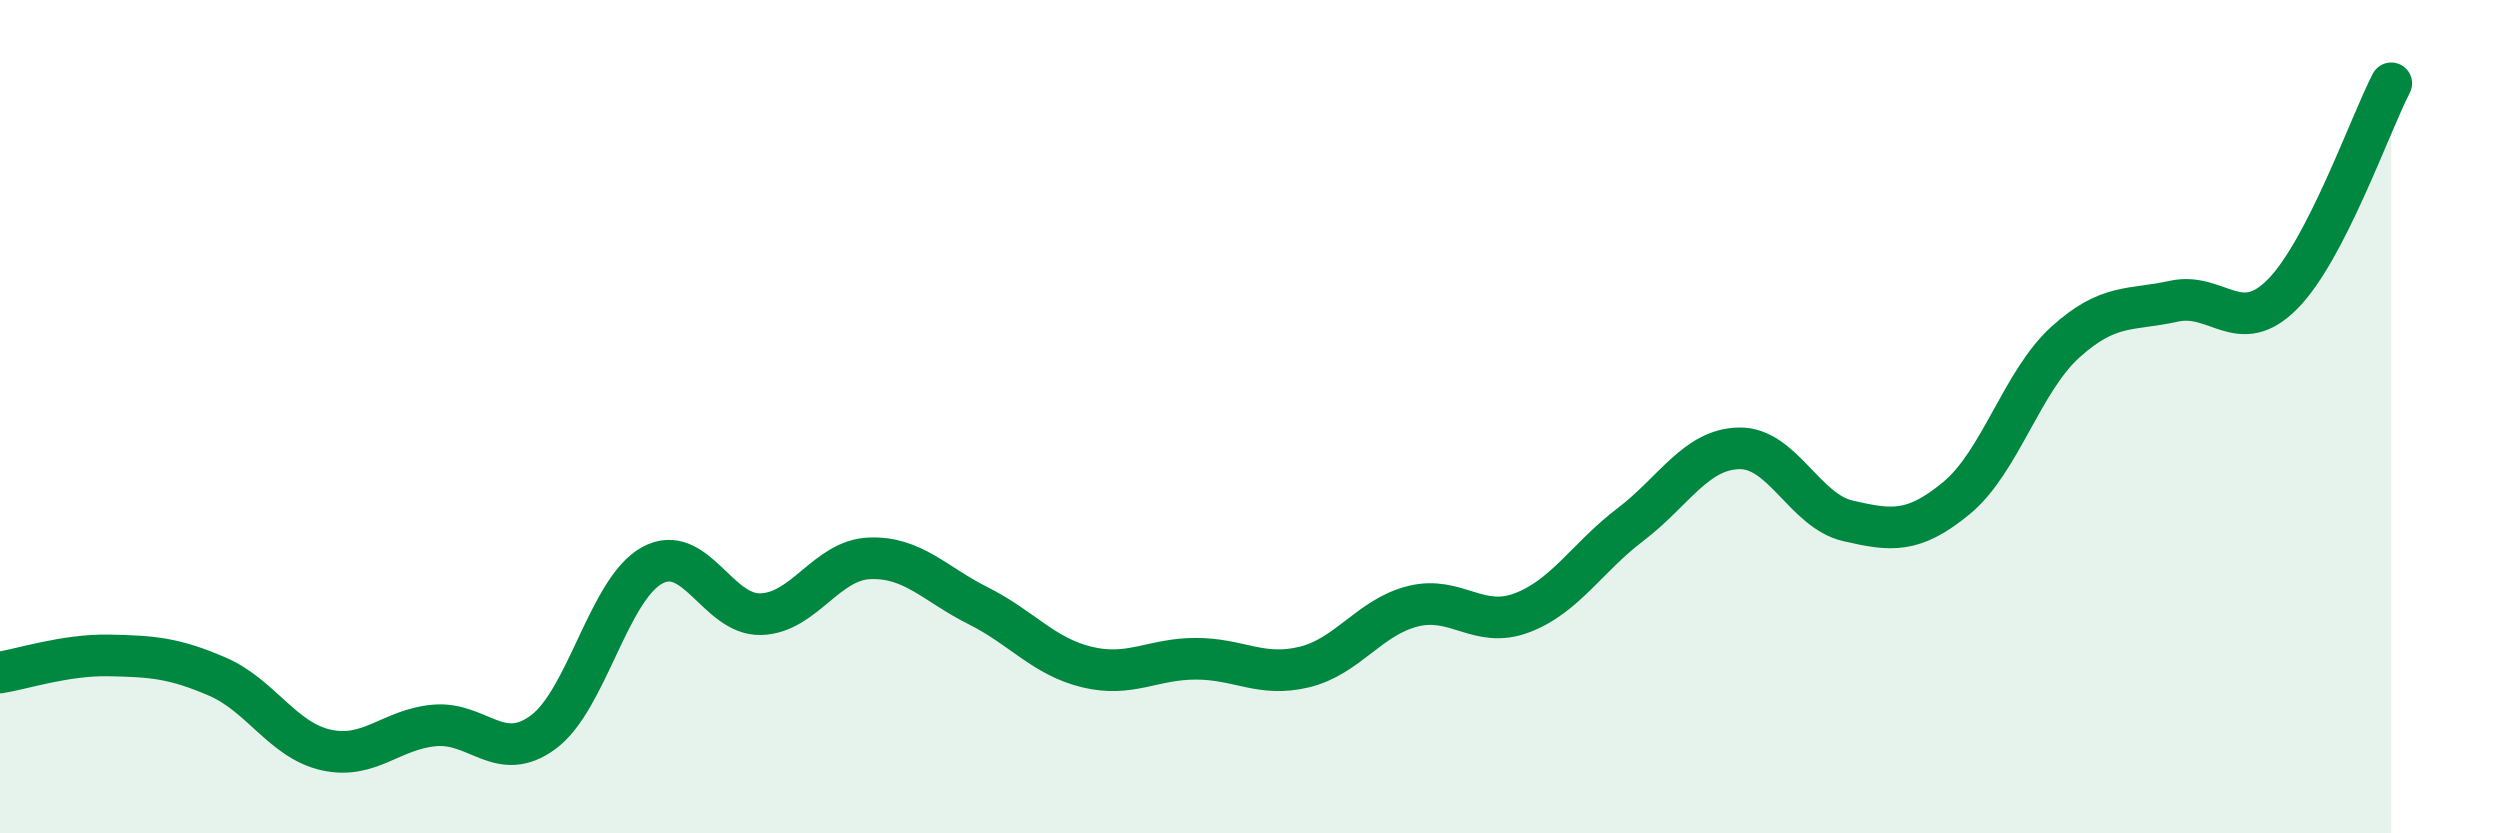
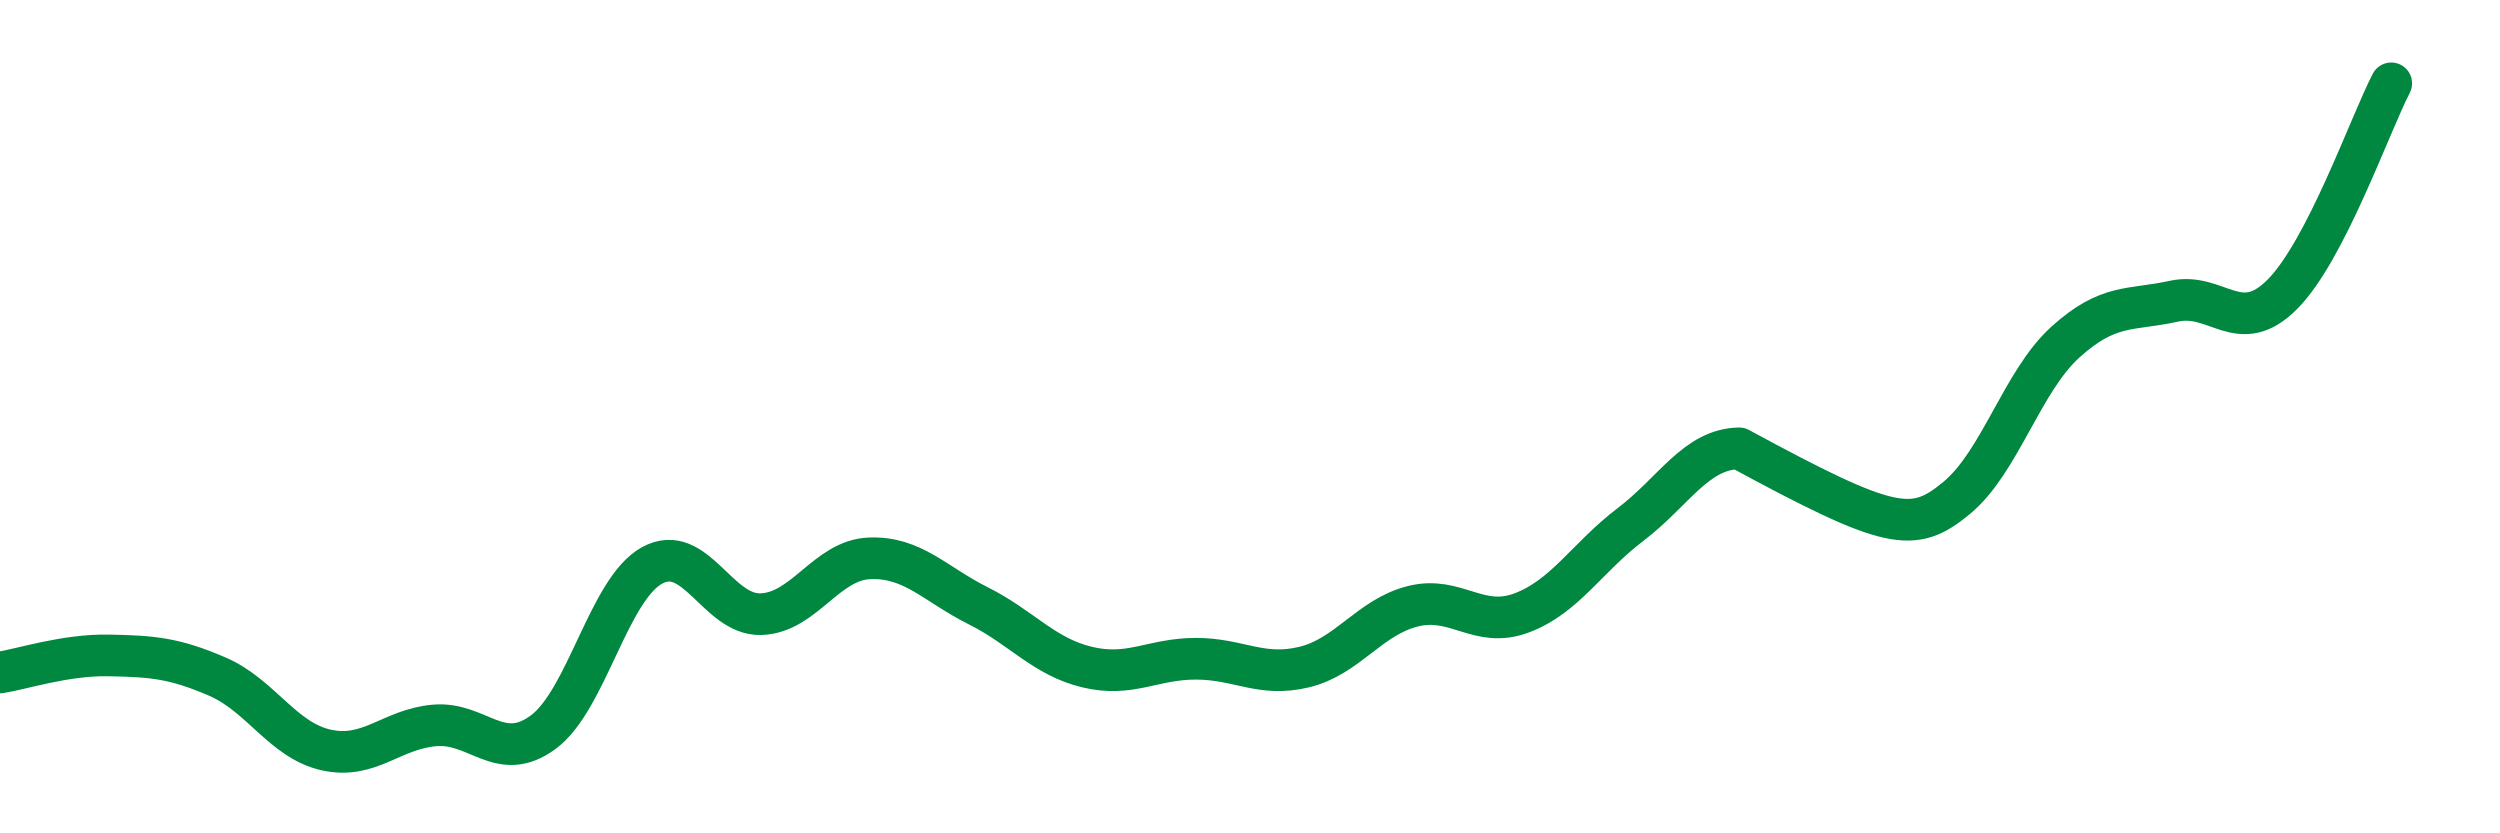
<svg xmlns="http://www.w3.org/2000/svg" width="60" height="20" viewBox="0 0 60 20">
-   <path d="M 0,16.14 C 0.52,16.06 1.57,15.71 2.61,15.73 C 3.65,15.75 4.18,15.79 5.22,16.24 C 6.26,16.69 6.79,17.77 7.83,18 C 8.87,18.23 9.39,17.5 10.43,17.41 C 11.47,17.32 12,18.34 13.04,17.57 C 14.08,16.8 14.61,14.14 15.65,13.57 C 16.69,13 17.22,14.77 18.26,14.74 C 19.3,14.71 19.83,13.44 20.87,13.4 C 21.91,13.36 22.44,14.02 23.48,14.54 C 24.52,15.06 25.05,15.76 26.09,16.01 C 27.13,16.26 27.66,15.81 28.7,15.81 C 29.74,15.81 30.26,16.26 31.3,16.01 C 32.34,15.76 32.87,14.81 33.91,14.55 C 34.95,14.29 35.48,15.1 36.52,14.71 C 37.56,14.32 38.09,13.38 39.13,12.59 C 40.17,11.8 40.7,10.78 41.74,10.76 C 42.78,10.74 43.31,12.26 44.35,12.5 C 45.39,12.74 45.92,12.81 46.96,11.95 C 48,11.09 48.53,9.15 49.57,8.21 C 50.61,7.27 51.13,7.46 52.17,7.23 C 53.21,7 53.74,8.11 54.78,7.06 C 55.82,6.01 56.87,3.01 57.39,2L57.39 20L0 20Z" fill="#008740" opacity="0.1" stroke-linecap="round" stroke-linejoin="round" />
-   <path d="M 0,16.14 C 0.52,16.06 1.57,15.71 2.61,15.73 C 3.65,15.75 4.18,15.79 5.22,16.24 C 6.26,16.69 6.79,17.77 7.83,18 C 8.87,18.23 9.39,17.5 10.43,17.41 C 11.47,17.32 12,18.34 13.04,17.57 C 14.08,16.8 14.61,14.14 15.65,13.57 C 16.69,13 17.22,14.77 18.26,14.74 C 19.3,14.71 19.83,13.44 20.87,13.4 C 21.91,13.36 22.44,14.02 23.48,14.54 C 24.52,15.06 25.05,15.76 26.09,16.01 C 27.13,16.26 27.66,15.81 28.7,15.81 C 29.74,15.81 30.26,16.26 31.3,16.01 C 32.34,15.76 32.87,14.81 33.91,14.55 C 34.95,14.29 35.48,15.1 36.52,14.71 C 37.56,14.32 38.09,13.38 39.13,12.59 C 40.17,11.8 40.7,10.78 41.74,10.76 C 42.78,10.74 43.31,12.26 44.35,12.5 C 45.39,12.74 45.92,12.81 46.96,11.95 C 48,11.09 48.53,9.15 49.57,8.21 C 50.61,7.27 51.13,7.46 52.17,7.23 C 53.21,7 53.74,8.11 54.78,7.06 C 55.82,6.01 56.87,3.01 57.39,2" stroke="#008740" stroke-width="1" fill="none" stroke-linecap="round" stroke-linejoin="round" />
+   <path d="M 0,16.14 C 0.52,16.06 1.57,15.71 2.61,15.73 C 3.65,15.75 4.18,15.79 5.22,16.24 C 6.26,16.69 6.79,17.77 7.83,18 C 8.87,18.23 9.39,17.5 10.43,17.41 C 11.47,17.32 12,18.34 13.04,17.57 C 14.08,16.8 14.61,14.14 15.65,13.57 C 16.69,13 17.22,14.77 18.26,14.74 C 19.3,14.71 19.83,13.44 20.87,13.4 C 21.91,13.36 22.44,14.02 23.48,14.54 C 24.52,15.06 25.05,15.76 26.09,16.01 C 27.13,16.26 27.66,15.81 28.7,15.81 C 29.74,15.81 30.26,16.26 31.3,16.01 C 32.34,15.76 32.87,14.81 33.91,14.55 C 34.95,14.29 35.48,15.1 36.52,14.71 C 37.56,14.32 38.09,13.38 39.13,12.59 C 40.17,11.8 40.7,10.78 41.74,10.76 C 45.39,12.74 45.92,12.81 46.96,11.95 C 48,11.09 48.53,9.15 49.57,8.21 C 50.61,7.27 51.13,7.46 52.17,7.23 C 53.21,7 53.74,8.11 54.78,7.06 C 55.82,6.01 56.87,3.01 57.39,2" stroke="#008740" stroke-width="1" fill="none" stroke-linecap="round" stroke-linejoin="round" />
</svg>